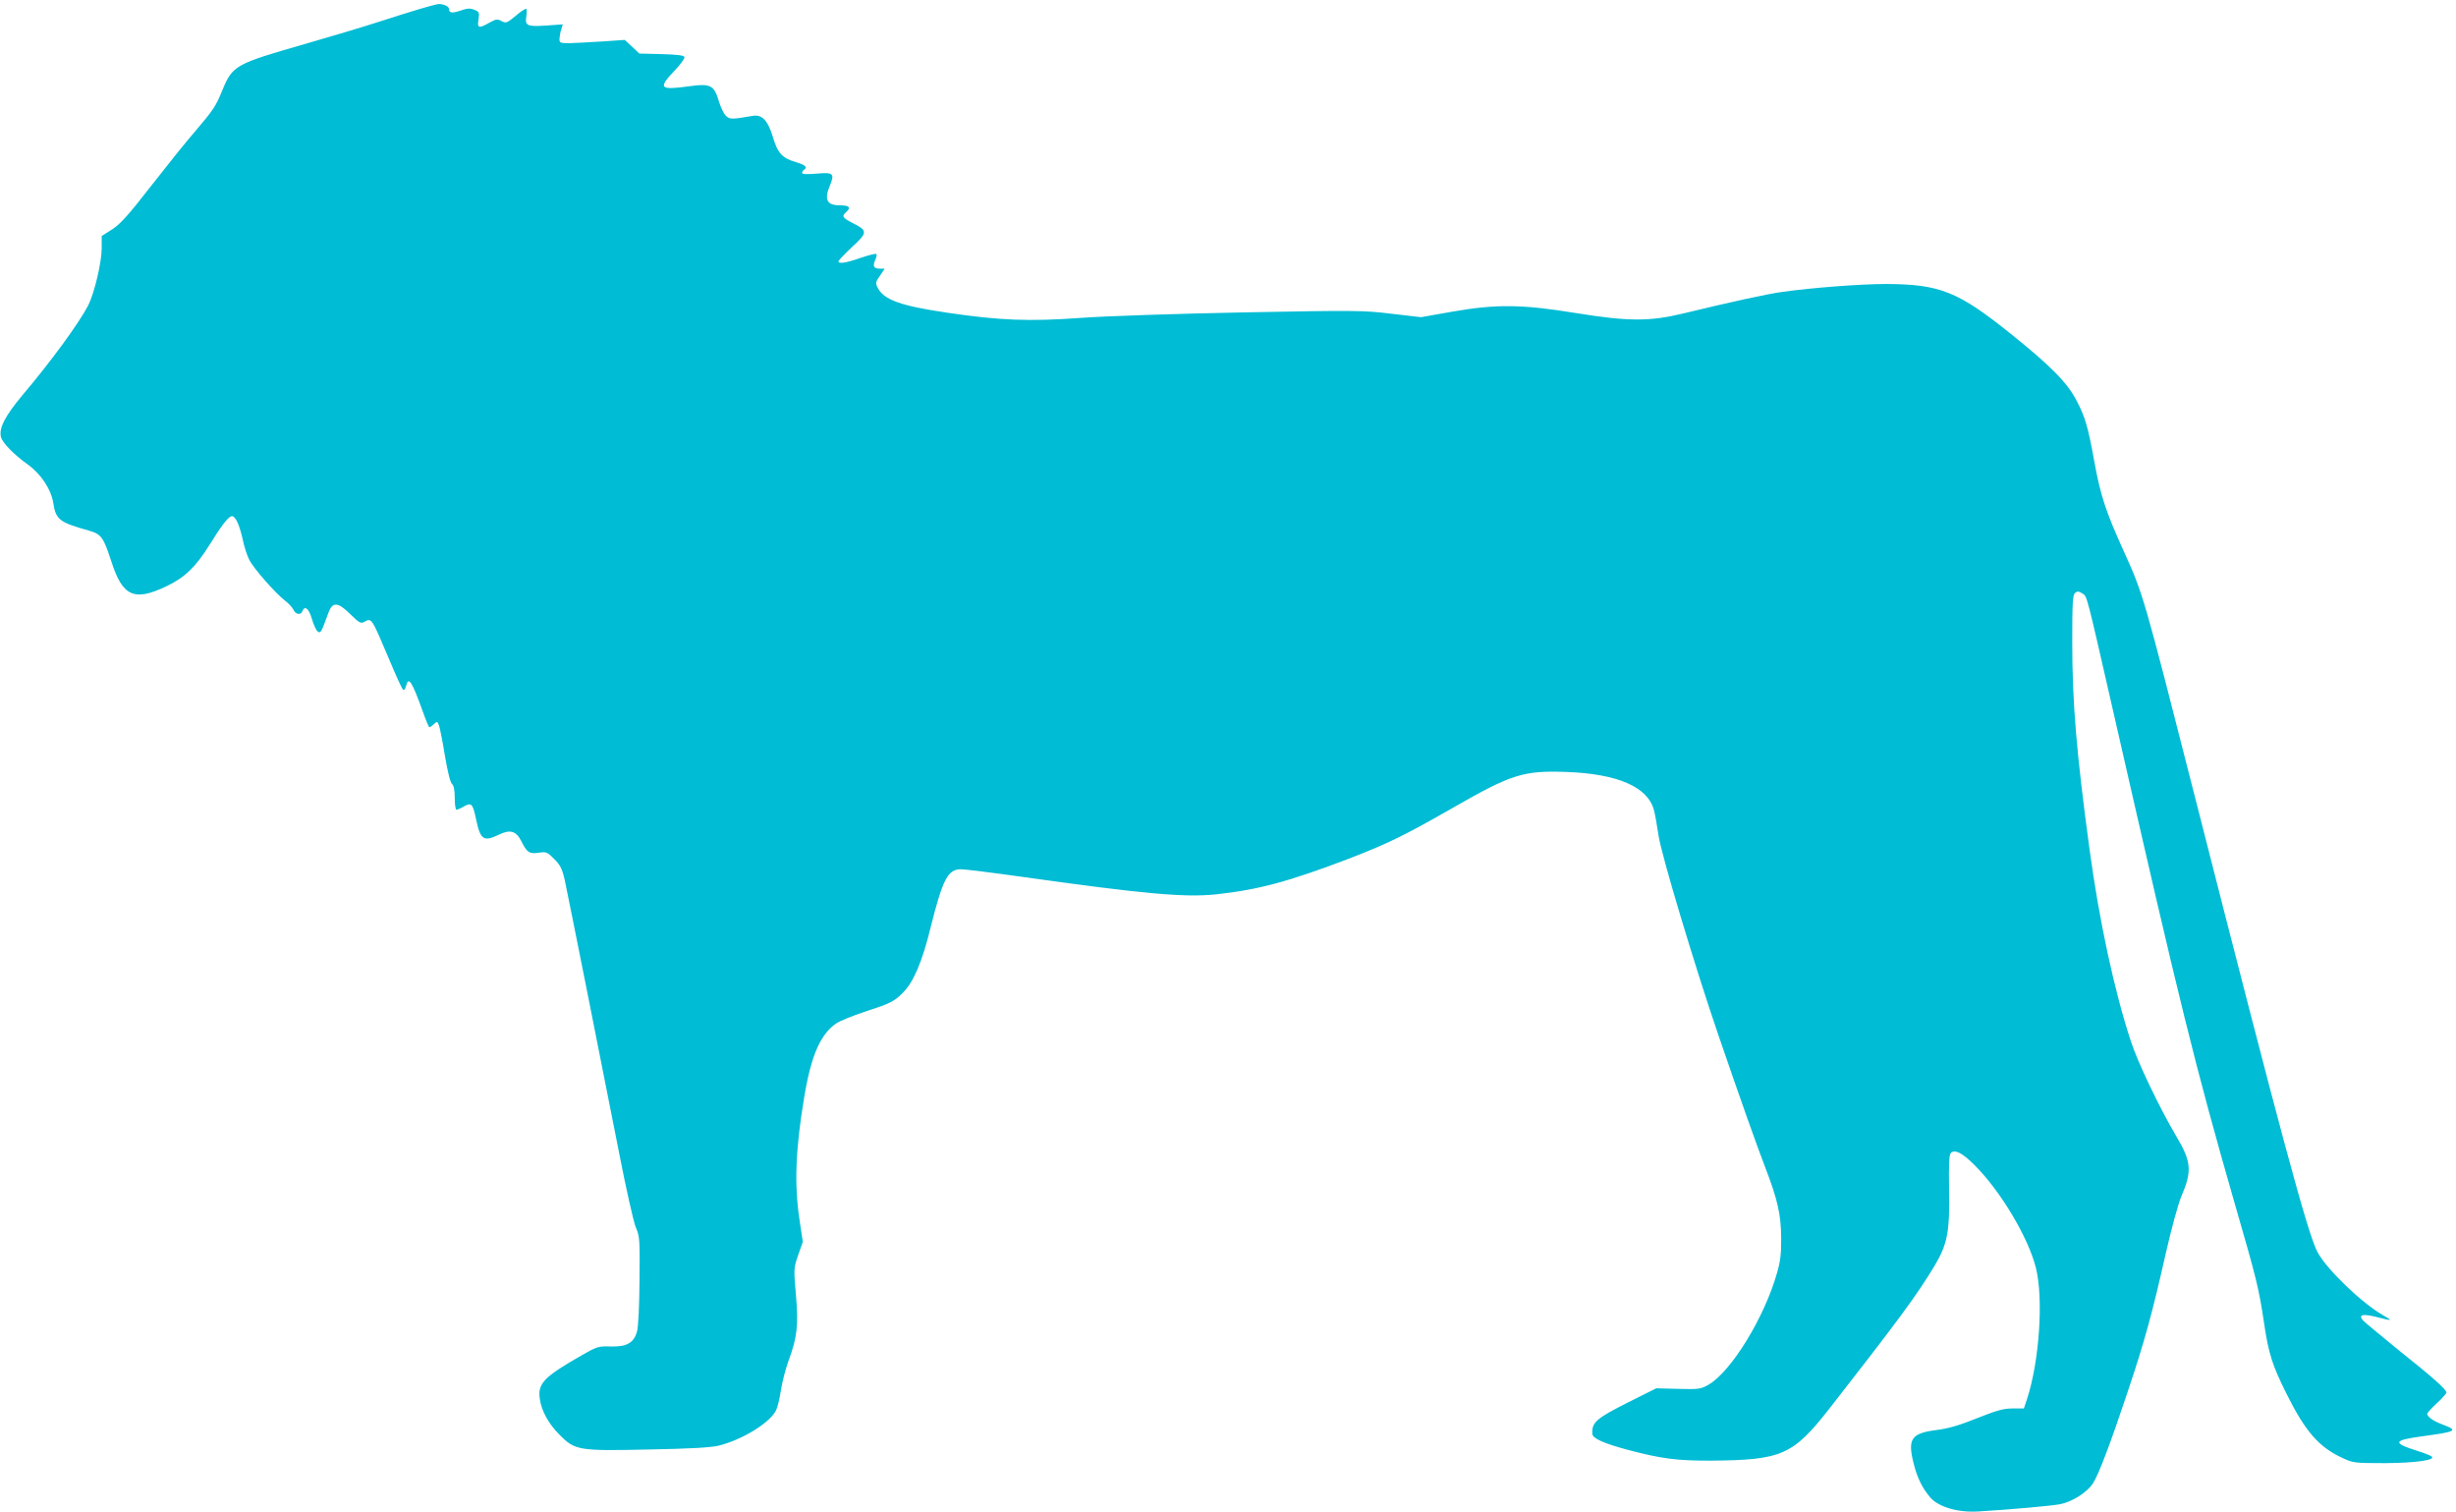
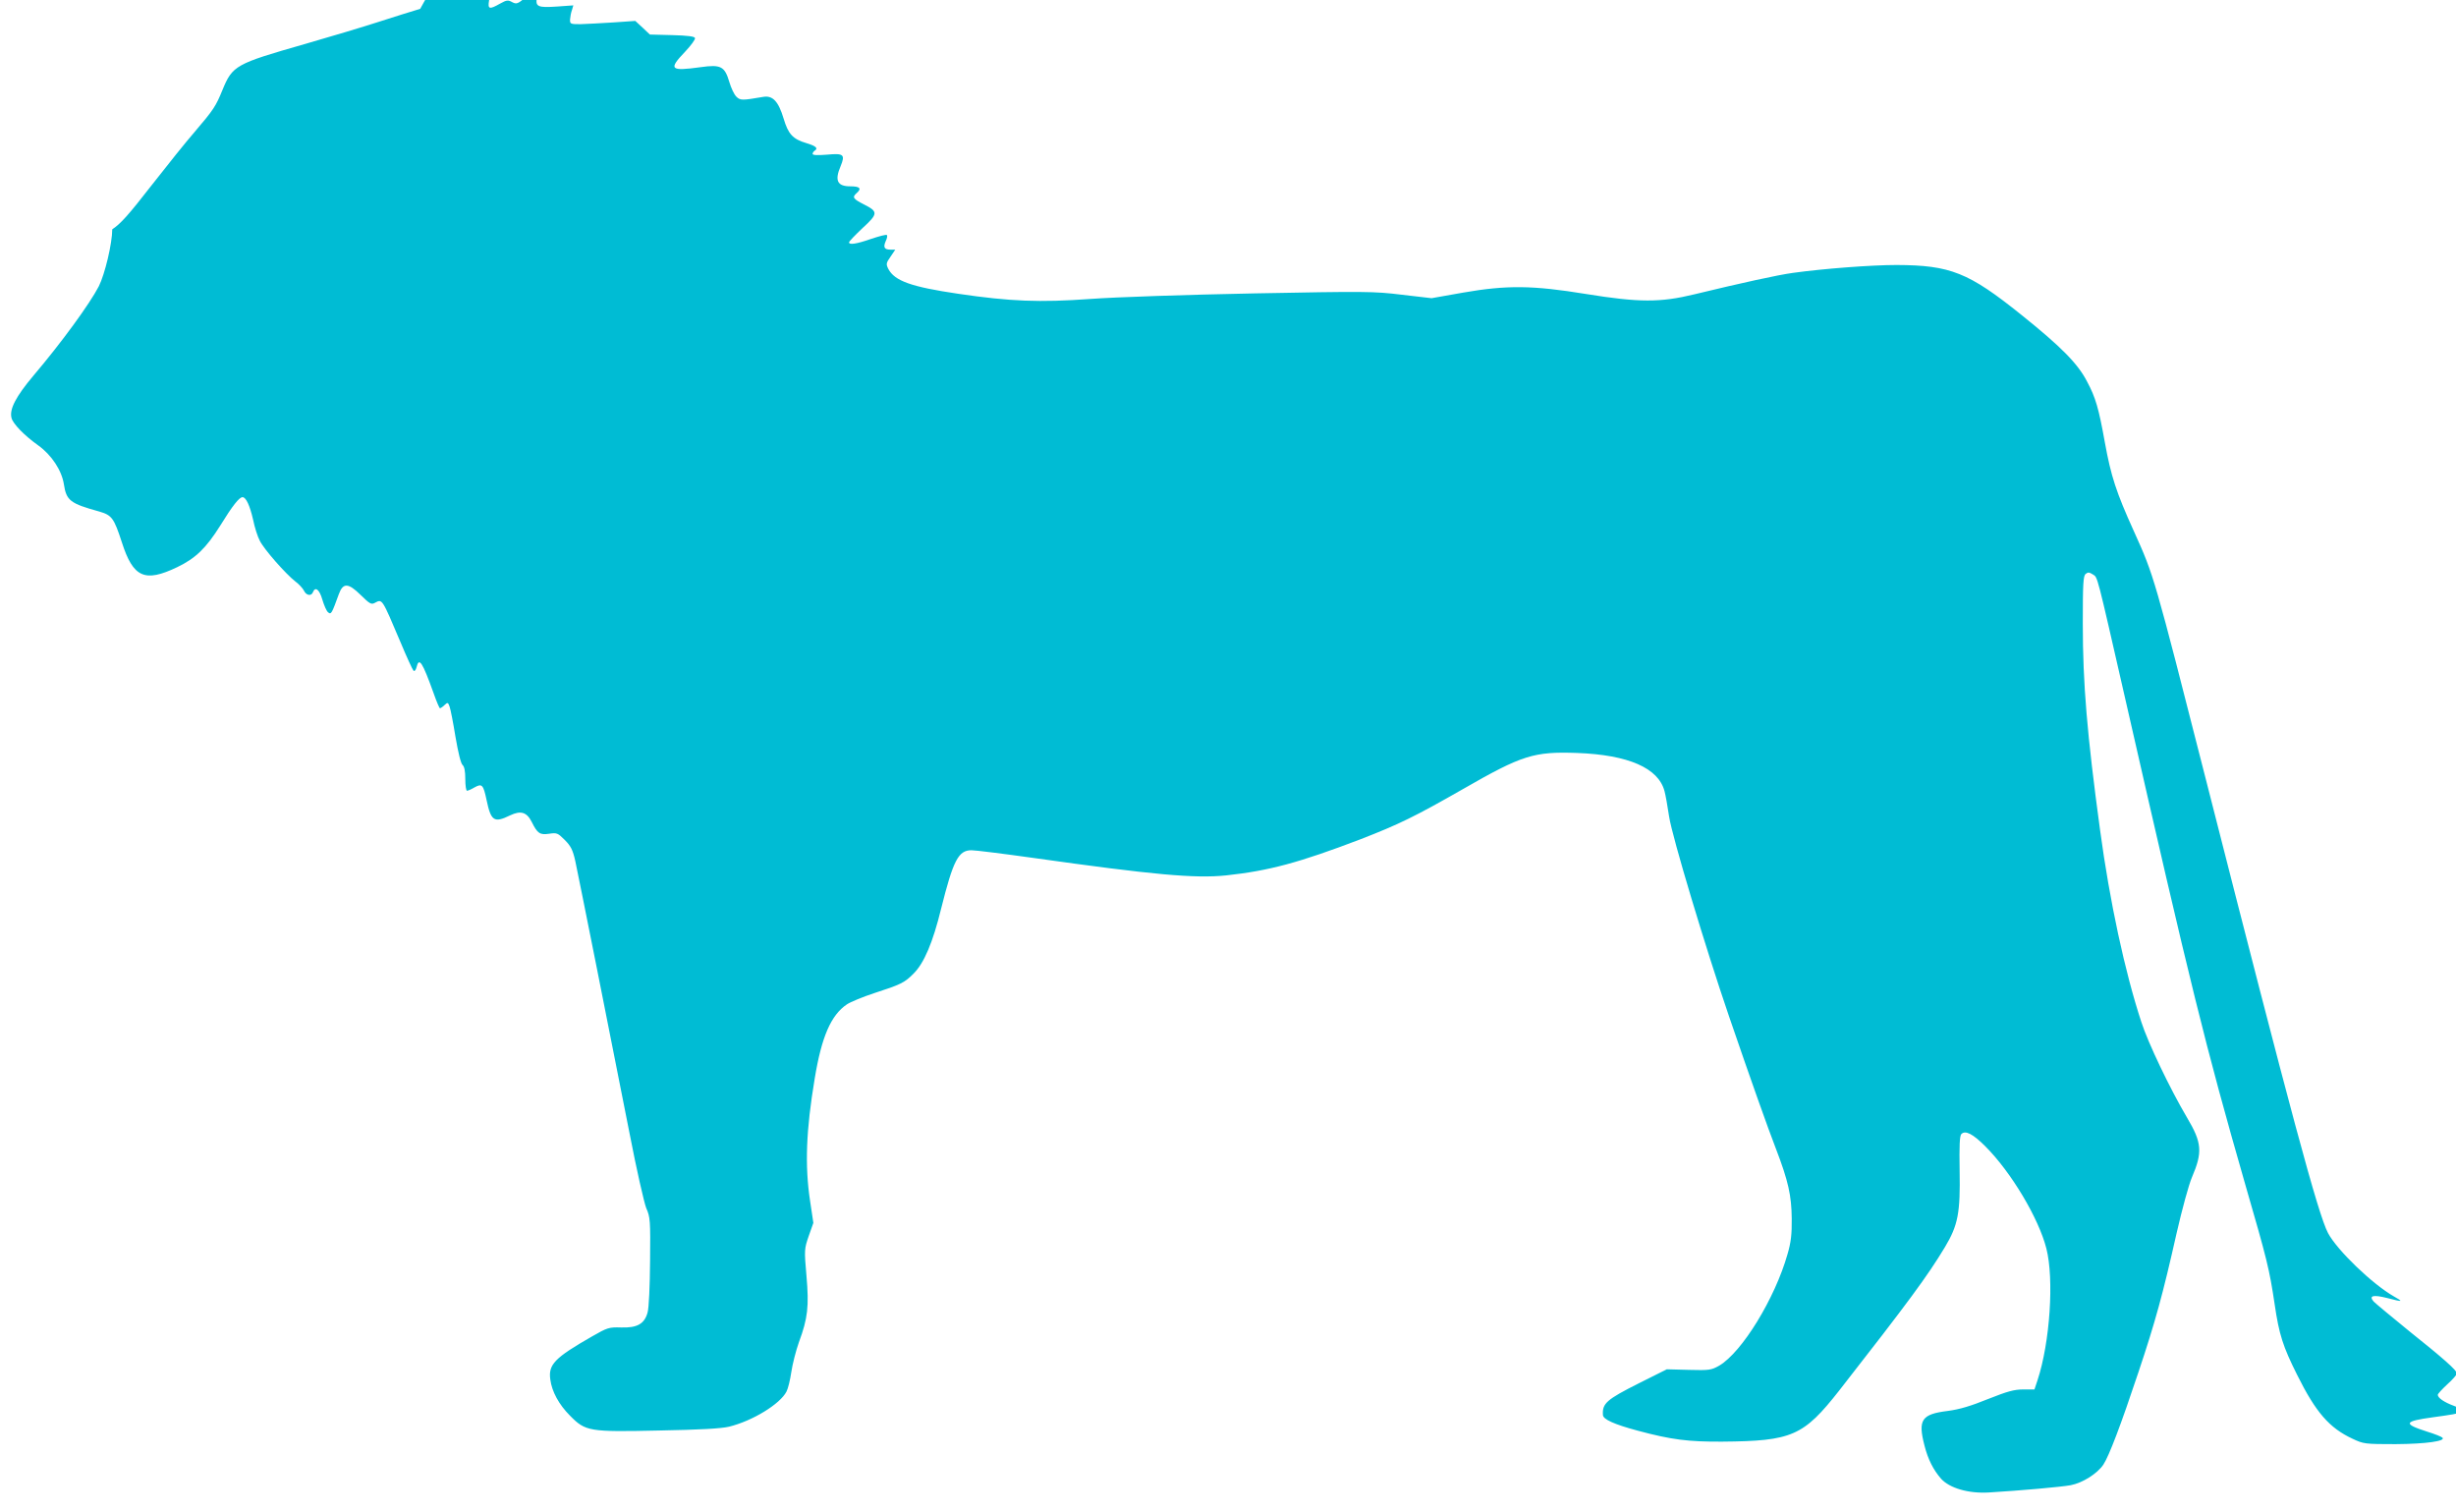
<svg xmlns="http://www.w3.org/2000/svg" version="1.0" width="1280pt" height="788pt" viewBox="0 0 1280 788" preserveAspectRatio="xMidYMid meet">
  <g transform="translate(0,788) scale(0.1,-0.1)" fill="#00bcd4" stroke="none">
-     <path d="M2190 7834 c-47 -14 -146 -45 -220 -69 -74 -24 -247 -76 -383 -115 -360 -103 -375 -111 -428 -240 -34 -83 -45 -101 -145 -218 -42 -48 -143 -174 -225 -279 -118 -152 -161 -200 -204 -228 l-55 -35 0 -64 c0 -73 -38 -233 -70 -297 -47 -91 -195 -294 -341 -466 -91 -108 -126 -175 -114 -220 7 -30 66 -91 139 -143 70 -50 123 -131 134 -203 13 -85 33 -100 185 -142 65 -19 76 -34 117 -160 59 -184 119 -211 288 -130 96 46 151 99 225 217 64 104 99 148 116 148 18 0 38 -43 55 -117 8 -40 24 -90 35 -110 22 -45 136 -174 185 -212 19 -14 39 -36 45 -48 12 -26 39 -30 47 -8 12 31 34 14 49 -39 9 -30 22 -60 30 -66 16 -13 19 -7 56 95 22 60 49 59 114 -5 46 -45 55 -51 73 -41 40 21 36 27 134 -204 32 -77 63 -144 68 -149 5 -5 12 2 16 18 13 54 30 28 89 -136 15 -43 30 -78 33 -78 3 0 14 7 23 16 17 16 19 15 27 -7 5 -13 19 -85 31 -159 14 -82 28 -139 37 -146 9 -8 14 -31 14 -73 0 -33 4 -61 9 -61 5 0 23 8 40 18 38 21 45 14 62 -67 23 -109 39 -120 123 -79 55 26 86 17 112 -34 30 -61 43 -69 91 -62 40 6 45 4 81 -32 32 -32 42 -52 55 -109 18 -84 190 -946 283 -1420 36 -187 76 -362 87 -390 21 -47 22 -65 20 -276 -1 -130 -6 -244 -13 -268 -16 -59 -54 -81 -139 -78 -62 2 -71 -1 -151 -47 -194 -111 -228 -146 -217 -224 8 -63 45 -131 103 -189 81 -82 99 -85 464 -77 213 4 323 10 365 20 122 30 266 118 299 183 8 15 19 60 25 101 6 41 24 112 40 157 46 124 53 186 39 346 -12 135 -11 140 12 207 l24 68 -17 114 c-28 185 -21 369 24 638 36 219 85 331 168 387 18 12 83 39 144 59 136 44 157 54 203 101 55 54 101 163 144 339 63 252 90 304 158 304 21 0 165 -18 322 -40 625 -88 844 -108 1006 -91 223 24 379 66 699 188 201 78 283 118 535 262 308 177 369 196 595 188 266 -10 423 -78 455 -199 5 -18 16 -78 24 -133 16 -105 190 -684 312 -1040 122 -356 202 -580 244 -689 65 -169 82 -246 83 -366 1 -81 -4 -124 -22 -185 -65 -230 -237 -511 -356 -581 -41 -23 -51 -25 -158 -22 l-115 3 -144 -72 c-171 -86 -193 -106 -189 -166 1 -23 59 -49 182 -82 175 -47 263 -58 439 -57 365 3 424 29 611 267 360 461 459 595 550 746 69 115 81 179 77 401 -2 126 0 180 9 189 21 21 60 1 125 -64 135 -135 278 -375 318 -532 41 -159 19 -490 -46 -687 l-16 -48 -58 0 c-48 0 -83 -10 -184 -50 -89 -36 -148 -54 -210 -62 -137 -17 -156 -46 -121 -181 18 -71 46 -126 86 -172 44 -49 142 -78 248 -72 168 10 379 29 428 38 62 12 138 60 170 107 30 46 90 203 183 482 88 263 127 405 199 725 28 122 63 252 80 291 56 131 52 180 -26 311 -88 149 -203 389 -238 498 -86 262 -165 629 -215 1000 -68 501 -90 763 -90 1076 0 207 2 249 15 259 12 10 19 9 38 -3 25 -16 18 10 168 -647 344 -1511 418 -1808 624 -2526 117 -404 127 -445 155 -631 23 -157 43 -219 117 -367 97 -195 168 -277 289 -333 57 -27 64 -28 224 -28 159 1 264 16 244 34 -5 5 -40 19 -79 31 -128 41 -123 54 30 75 178 24 188 30 108 60 -49 18 -83 41 -83 57 0 5 23 30 50 55 28 25 50 51 50 56 0 16 -71 79 -249 221 -91 74 -174 143 -185 154 -27 31 -3 37 72 18 80 -21 85 -20 33 9 -112 64 -295 240 -343 330 -52 99 -192 618 -633 2350 -276 1083 -273 1073 -379 1308 -92 203 -119 286 -151 462 -32 178 -48 234 -93 318 -48 93 -135 181 -342 347 -275 221 -370 259 -651 260 -130 0 -381 -19 -539 -41 -76 -10 -276 -54 -515 -112 -177 -43 -287 -43 -565 2 -276 45 -411 47 -640 7 l-164 -29 -155 18 c-146 18 -189 18 -770 7 -352 -7 -718 -19 -854 -29 -263 -19 -417 -13 -688 27 -245 36 -331 67 -364 129 -13 26 -12 31 11 64 l25 37 -25 0 c-32 0 -39 12 -25 44 7 14 10 29 6 32 -3 4 -40 -6 -82 -20 -77 -27 -115 -32 -115 -18 0 5 32 38 70 74 82 75 82 86 9 123 -59 30 -64 38 -39 60 27 24 17 35 -34 35 -67 0 -82 30 -50 105 25 61 16 68 -71 60 -49 -4 -75 -3 -75 4 0 5 5 13 10 16 21 13 8 25 -42 40 -71 21 -95 47 -119 128 -27 90 -57 122 -107 113 -111 -19 -119 -19 -140 2 -11 11 -27 45 -36 76 -24 81 -44 92 -149 77 -160 -22 -170 -12 -81 81 30 32 54 64 51 71 -2 8 -38 13 -119 15 l-116 3 -38 36 -38 35 -116 -8 c-63 -4 -140 -8 -170 -9 -52 0 -55 1 -54 25 1 14 5 36 10 49 l7 24 -84 -6 c-101 -7 -114 -1 -106 46 3 19 3 38 0 41 -3 3 -28 -13 -55 -36 -45 -38 -51 -40 -74 -28 -21 12 -29 11 -63 -8 -56 -32 -65 -29 -57 17 5 35 4 40 -22 50 -22 9 -37 8 -71 -4 -45 -15 -61 -13 -61 9 0 13 -30 26 -55 25 -5 0 -48 -11 -95 -25z" />
+     <path d="M2190 7834 c-47 -14 -146 -45 -220 -69 -74 -24 -247 -76 -383 -115 -360 -103 -375 -111 -428 -240 -34 -83 -45 -101 -145 -218 -42 -48 -143 -174 -225 -279 -118 -152 -161 -200 -204 -228 c0 -73 -38 -233 -70 -297 -47 -91 -195 -294 -341 -466 -91 -108 -126 -175 -114 -220 7 -30 66 -91 139 -143 70 -50 123 -131 134 -203 13 -85 33 -100 185 -142 65 -19 76 -34 117 -160 59 -184 119 -211 288 -130 96 46 151 99 225 217 64 104 99 148 116 148 18 0 38 -43 55 -117 8 -40 24 -90 35 -110 22 -45 136 -174 185 -212 19 -14 39 -36 45 -48 12 -26 39 -30 47 -8 12 31 34 14 49 -39 9 -30 22 -60 30 -66 16 -13 19 -7 56 95 22 60 49 59 114 -5 46 -45 55 -51 73 -41 40 21 36 27 134 -204 32 -77 63 -144 68 -149 5 -5 12 2 16 18 13 54 30 28 89 -136 15 -43 30 -78 33 -78 3 0 14 7 23 16 17 16 19 15 27 -7 5 -13 19 -85 31 -159 14 -82 28 -139 37 -146 9 -8 14 -31 14 -73 0 -33 4 -61 9 -61 5 0 23 8 40 18 38 21 45 14 62 -67 23 -109 39 -120 123 -79 55 26 86 17 112 -34 30 -61 43 -69 91 -62 40 6 45 4 81 -32 32 -32 42 -52 55 -109 18 -84 190 -946 283 -1420 36 -187 76 -362 87 -390 21 -47 22 -65 20 -276 -1 -130 -6 -244 -13 -268 -16 -59 -54 -81 -139 -78 -62 2 -71 -1 -151 -47 -194 -111 -228 -146 -217 -224 8 -63 45 -131 103 -189 81 -82 99 -85 464 -77 213 4 323 10 365 20 122 30 266 118 299 183 8 15 19 60 25 101 6 41 24 112 40 157 46 124 53 186 39 346 -12 135 -11 140 12 207 l24 68 -17 114 c-28 185 -21 369 24 638 36 219 85 331 168 387 18 12 83 39 144 59 136 44 157 54 203 101 55 54 101 163 144 339 63 252 90 304 158 304 21 0 165 -18 322 -40 625 -88 844 -108 1006 -91 223 24 379 66 699 188 201 78 283 118 535 262 308 177 369 196 595 188 266 -10 423 -78 455 -199 5 -18 16 -78 24 -133 16 -105 190 -684 312 -1040 122 -356 202 -580 244 -689 65 -169 82 -246 83 -366 1 -81 -4 -124 -22 -185 -65 -230 -237 -511 -356 -581 -41 -23 -51 -25 -158 -22 l-115 3 -144 -72 c-171 -86 -193 -106 -189 -166 1 -23 59 -49 182 -82 175 -47 263 -58 439 -57 365 3 424 29 611 267 360 461 459 595 550 746 69 115 81 179 77 401 -2 126 0 180 9 189 21 21 60 1 125 -64 135 -135 278 -375 318 -532 41 -159 19 -490 -46 -687 l-16 -48 -58 0 c-48 0 -83 -10 -184 -50 -89 -36 -148 -54 -210 -62 -137 -17 -156 -46 -121 -181 18 -71 46 -126 86 -172 44 -49 142 -78 248 -72 168 10 379 29 428 38 62 12 138 60 170 107 30 46 90 203 183 482 88 263 127 405 199 725 28 122 63 252 80 291 56 131 52 180 -26 311 -88 149 -203 389 -238 498 -86 262 -165 629 -215 1000 -68 501 -90 763 -90 1076 0 207 2 249 15 259 12 10 19 9 38 -3 25 -16 18 10 168 -647 344 -1511 418 -1808 624 -2526 117 -404 127 -445 155 -631 23 -157 43 -219 117 -367 97 -195 168 -277 289 -333 57 -27 64 -28 224 -28 159 1 264 16 244 34 -5 5 -40 19 -79 31 -128 41 -123 54 30 75 178 24 188 30 108 60 -49 18 -83 41 -83 57 0 5 23 30 50 55 28 25 50 51 50 56 0 16 -71 79 -249 221 -91 74 -174 143 -185 154 -27 31 -3 37 72 18 80 -21 85 -20 33 9 -112 64 -295 240 -343 330 -52 99 -192 618 -633 2350 -276 1083 -273 1073 -379 1308 -92 203 -119 286 -151 462 -32 178 -48 234 -93 318 -48 93 -135 181 -342 347 -275 221 -370 259 -651 260 -130 0 -381 -19 -539 -41 -76 -10 -276 -54 -515 -112 -177 -43 -287 -43 -565 2 -276 45 -411 47 -640 7 l-164 -29 -155 18 c-146 18 -189 18 -770 7 -352 -7 -718 -19 -854 -29 -263 -19 -417 -13 -688 27 -245 36 -331 67 -364 129 -13 26 -12 31 11 64 l25 37 -25 0 c-32 0 -39 12 -25 44 7 14 10 29 6 32 -3 4 -40 -6 -82 -20 -77 -27 -115 -32 -115 -18 0 5 32 38 70 74 82 75 82 86 9 123 -59 30 -64 38 -39 60 27 24 17 35 -34 35 -67 0 -82 30 -50 105 25 61 16 68 -71 60 -49 -4 -75 -3 -75 4 0 5 5 13 10 16 21 13 8 25 -42 40 -71 21 -95 47 -119 128 -27 90 -57 122 -107 113 -111 -19 -119 -19 -140 2 -11 11 -27 45 -36 76 -24 81 -44 92 -149 77 -160 -22 -170 -12 -81 81 30 32 54 64 51 71 -2 8 -38 13 -119 15 l-116 3 -38 36 -38 35 -116 -8 c-63 -4 -140 -8 -170 -9 -52 0 -55 1 -54 25 1 14 5 36 10 49 l7 24 -84 -6 c-101 -7 -114 -1 -106 46 3 19 3 38 0 41 -3 3 -28 -13 -55 -36 -45 -38 -51 -40 -74 -28 -21 12 -29 11 -63 -8 -56 -32 -65 -29 -57 17 5 35 4 40 -22 50 -22 9 -37 8 -71 -4 -45 -15 -61 -13 -61 9 0 13 -30 26 -55 25 -5 0 -48 -11 -95 -25z" />
  </g>
</svg>